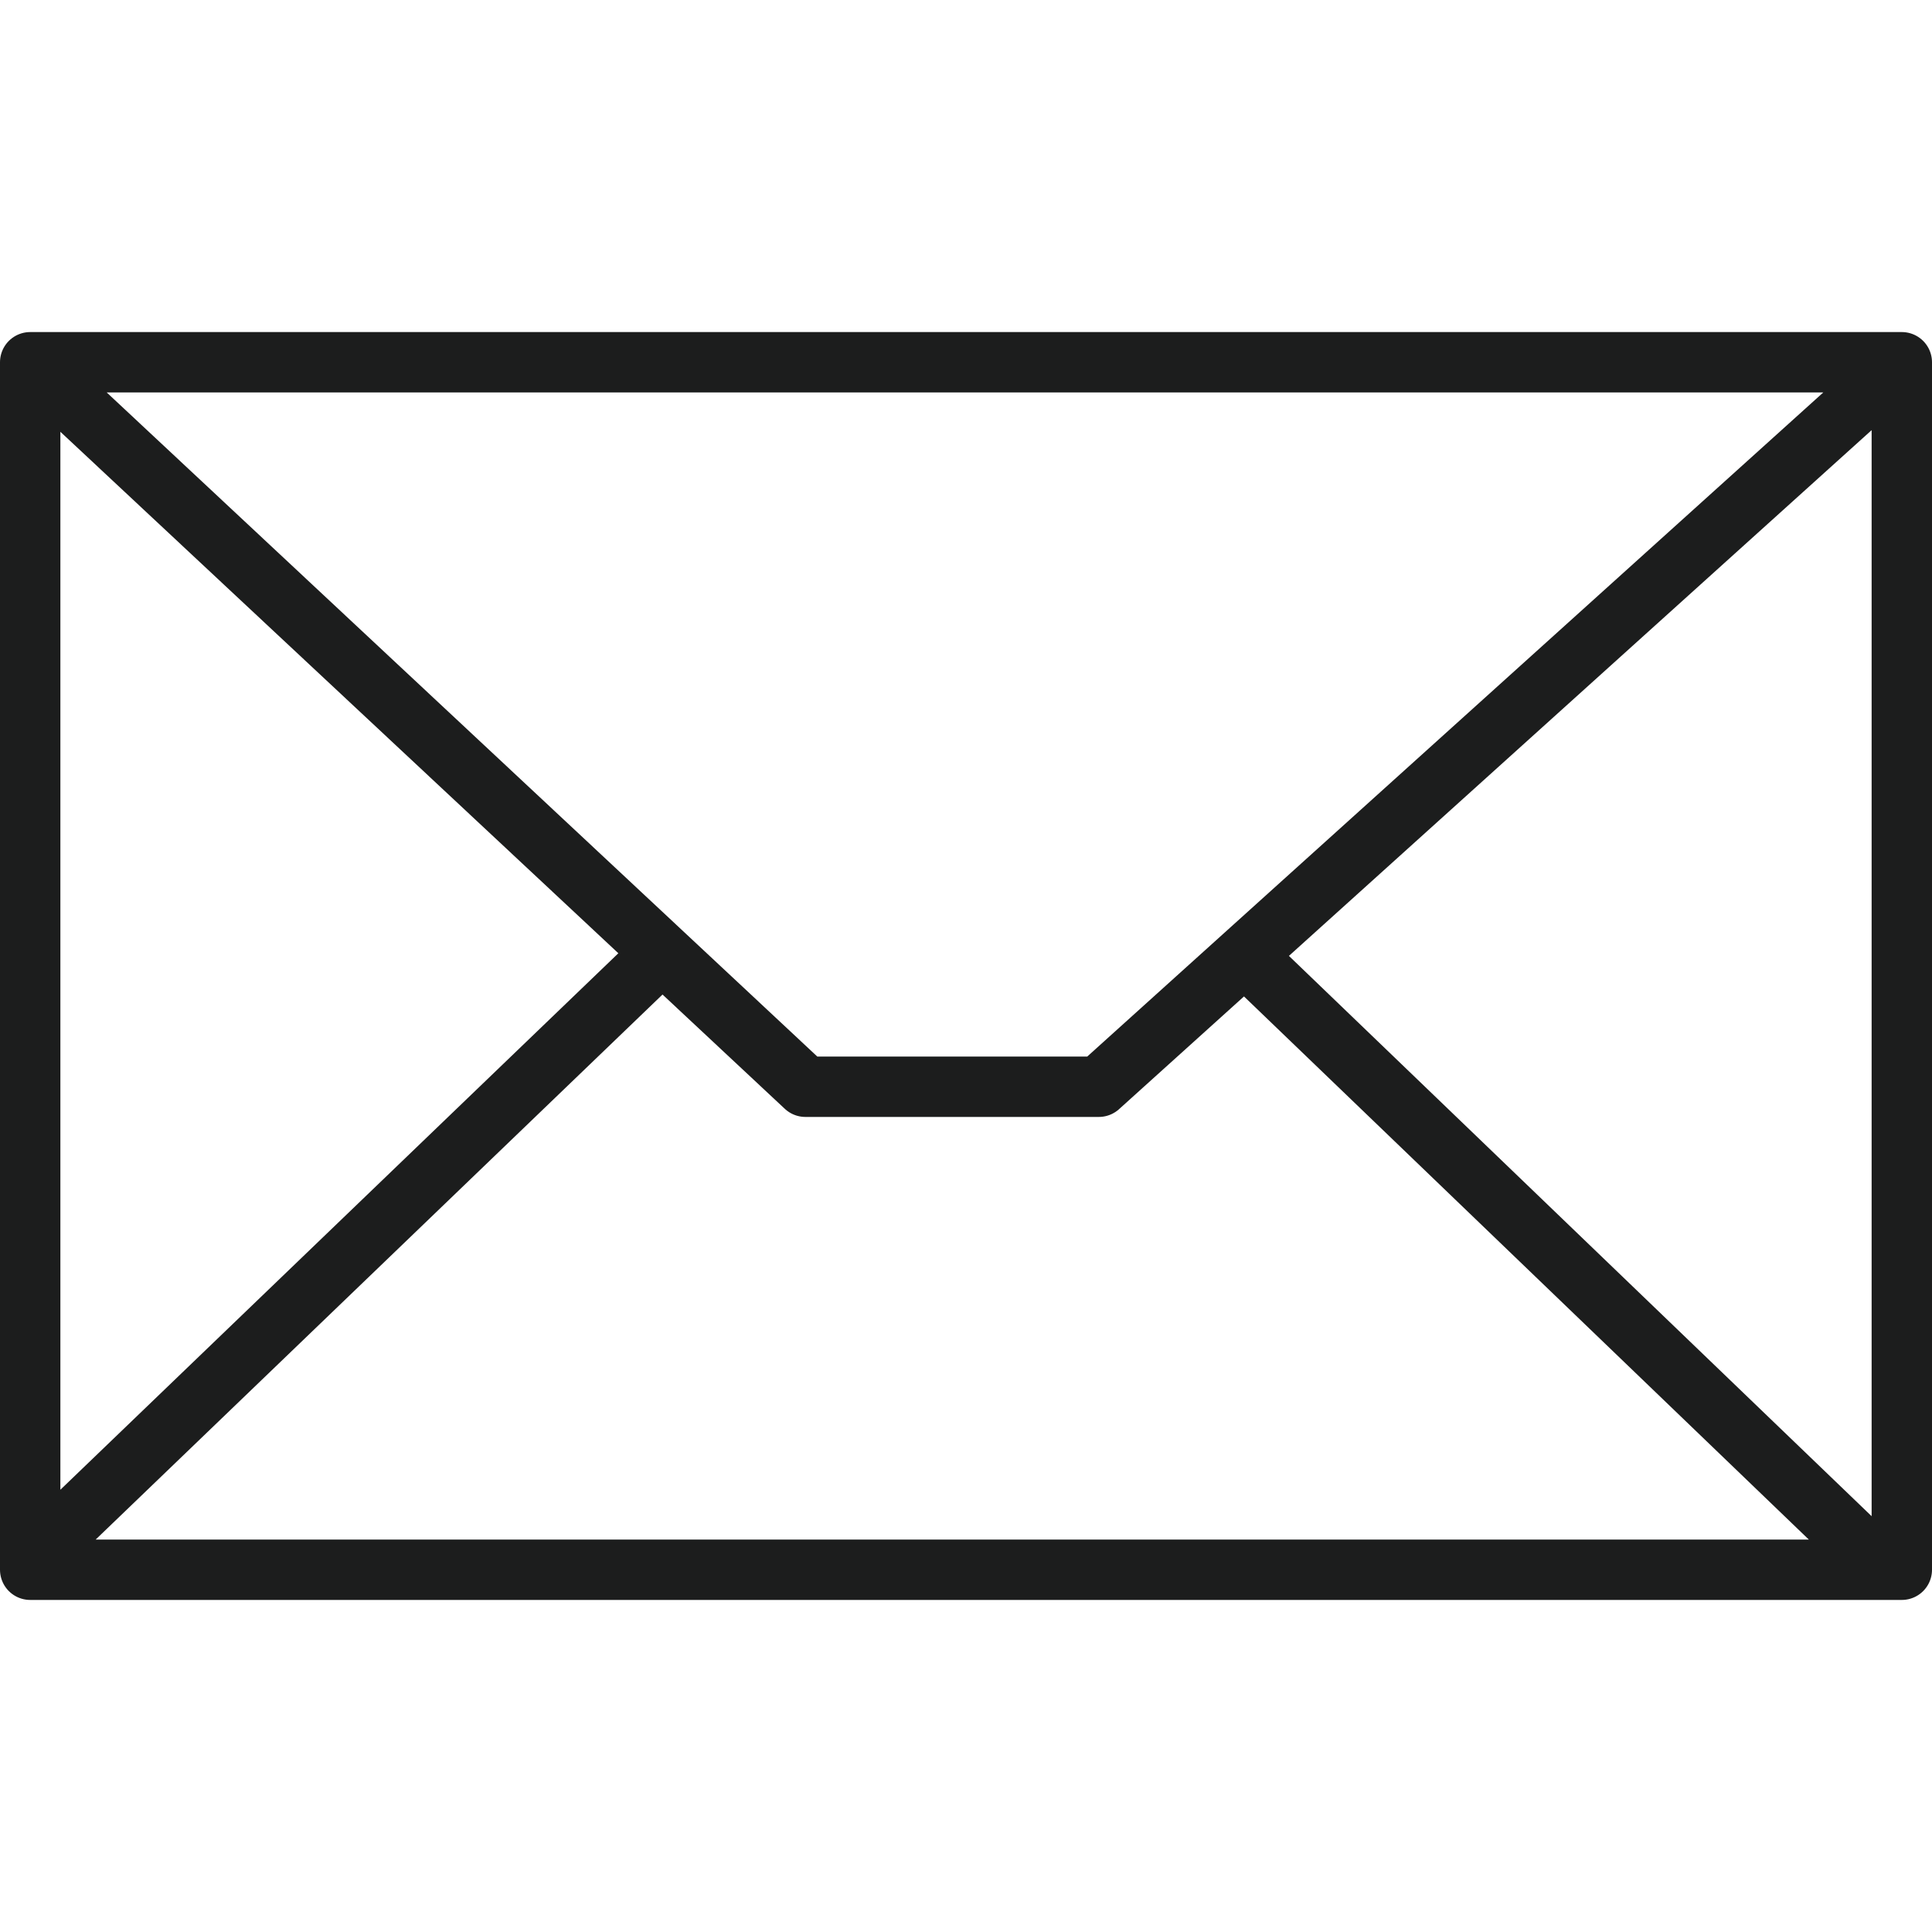
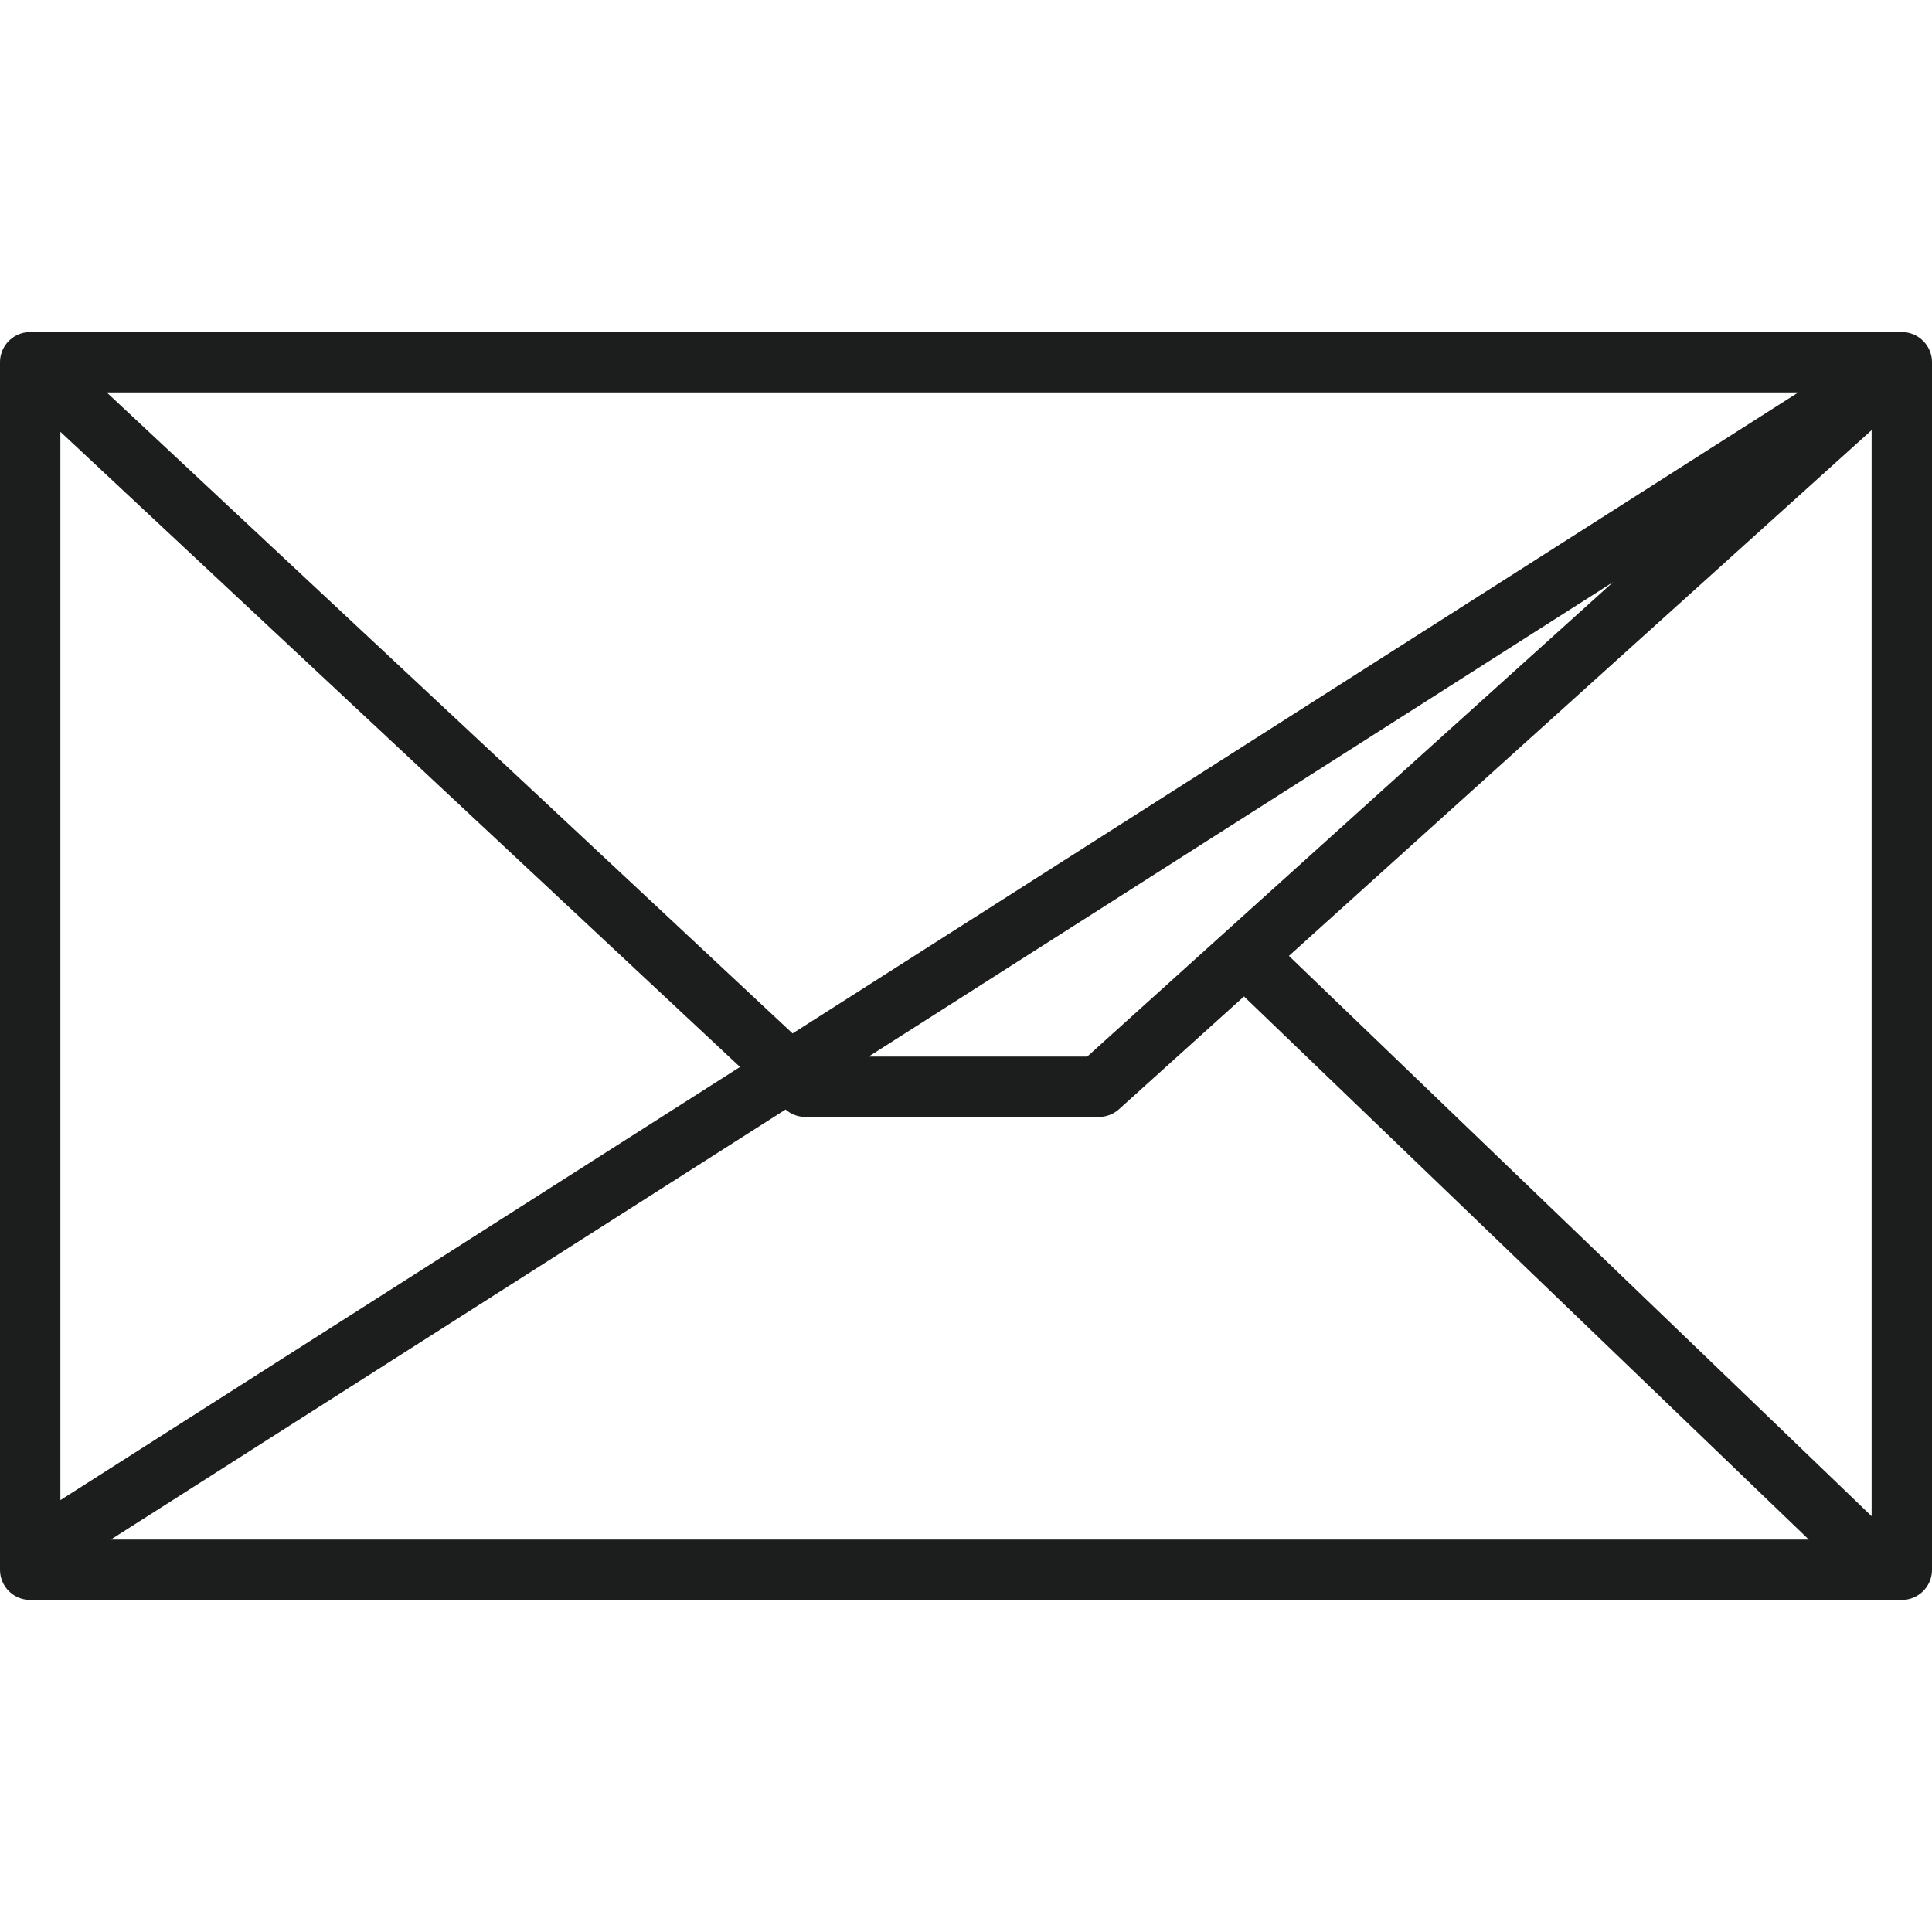
<svg xmlns="http://www.w3.org/2000/svg" aria-hidden="true" focusable="false" viewBox="0 0 64 64" style="opacity: 1; visibility: visible; display: inline-block;" transform-origin="16px 16px" display="inline-block" data-level="127" tenwebX_tlevel="9">
-   <path d="M63 52H1V12h62zM1 12l25.68 24h9.72L63 12M21.82 31.68L1.56 51.16m60.78.78L41.27 31.68" style="opacity:1;stroke-width:2px;stroke-linecap:round;stroke-linejoin:round;stroke:rgb(28, 29, 29);transform-origin:0px 0px;display:inline;" data-level="128" fill="none" />
+   <path d="M63 52H1V12h62zM1 12l25.68 24h9.72L63 12L1.56 51.16m60.78.78L41.27 31.68" style="opacity:1;stroke-width:2px;stroke-linecap:round;stroke-linejoin:round;stroke:rgb(28, 29, 29);transform-origin:0px 0px;display:inline;" data-level="128" fill="none" />
</svg>